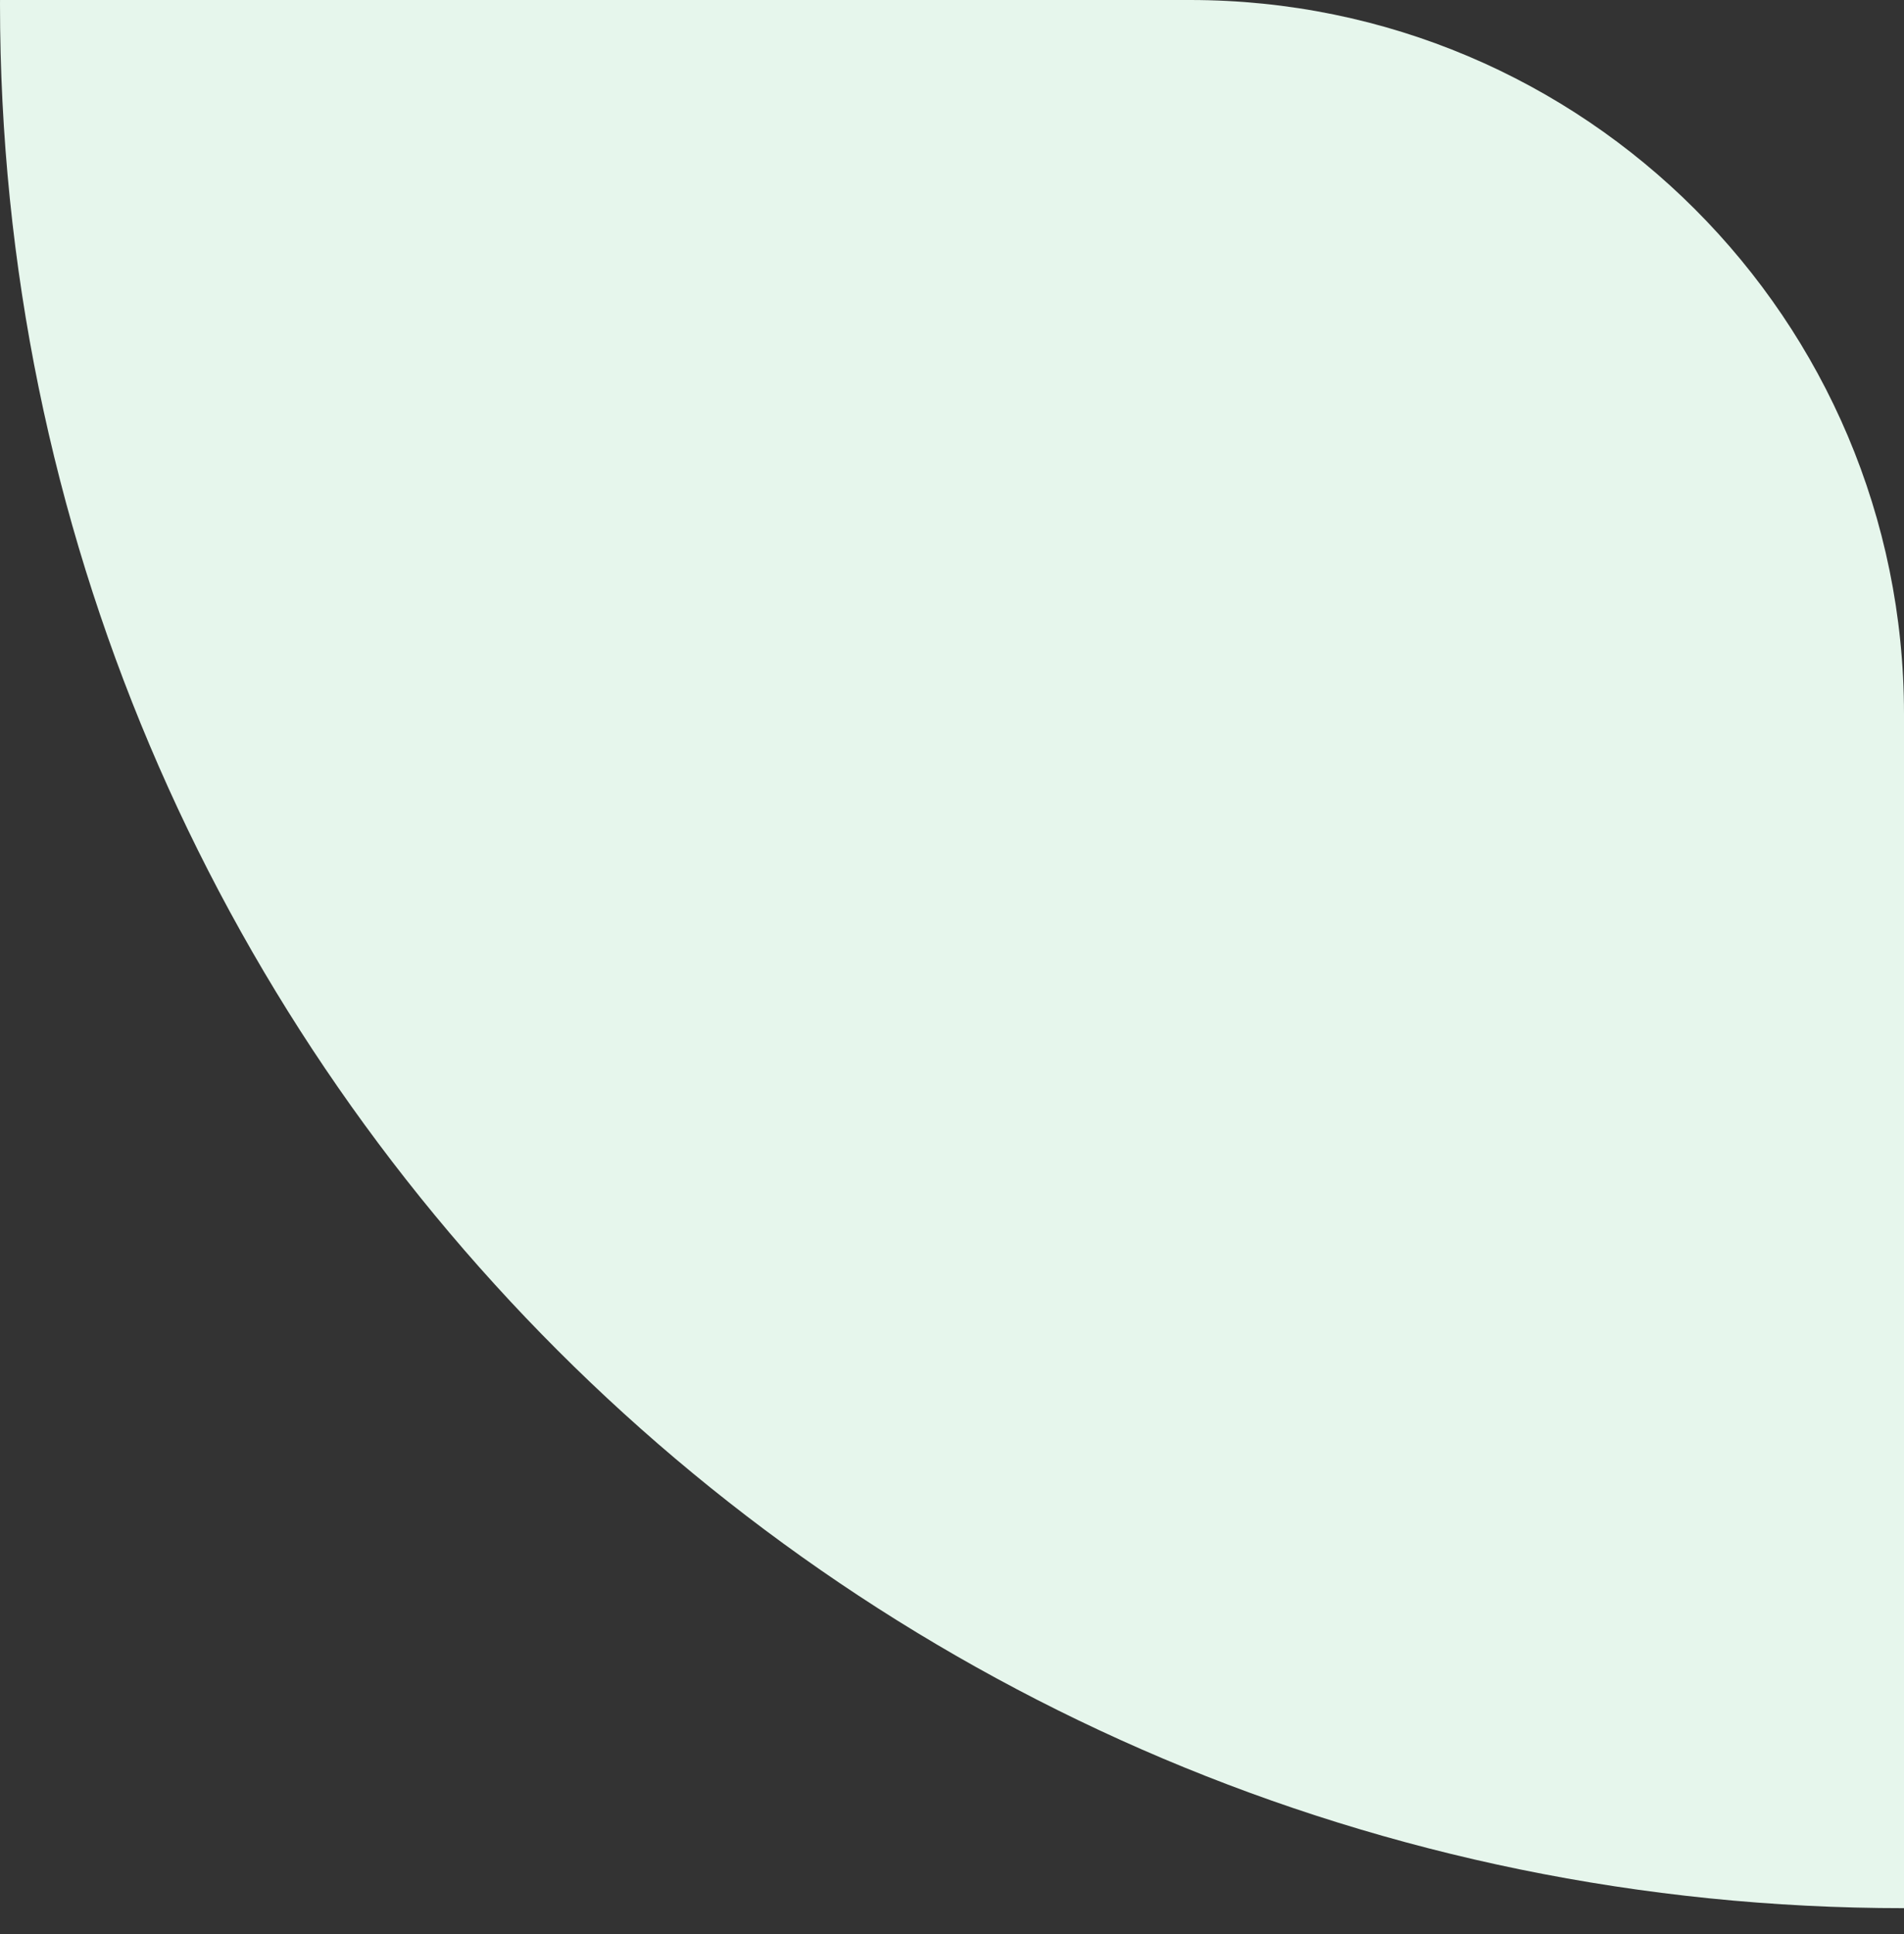
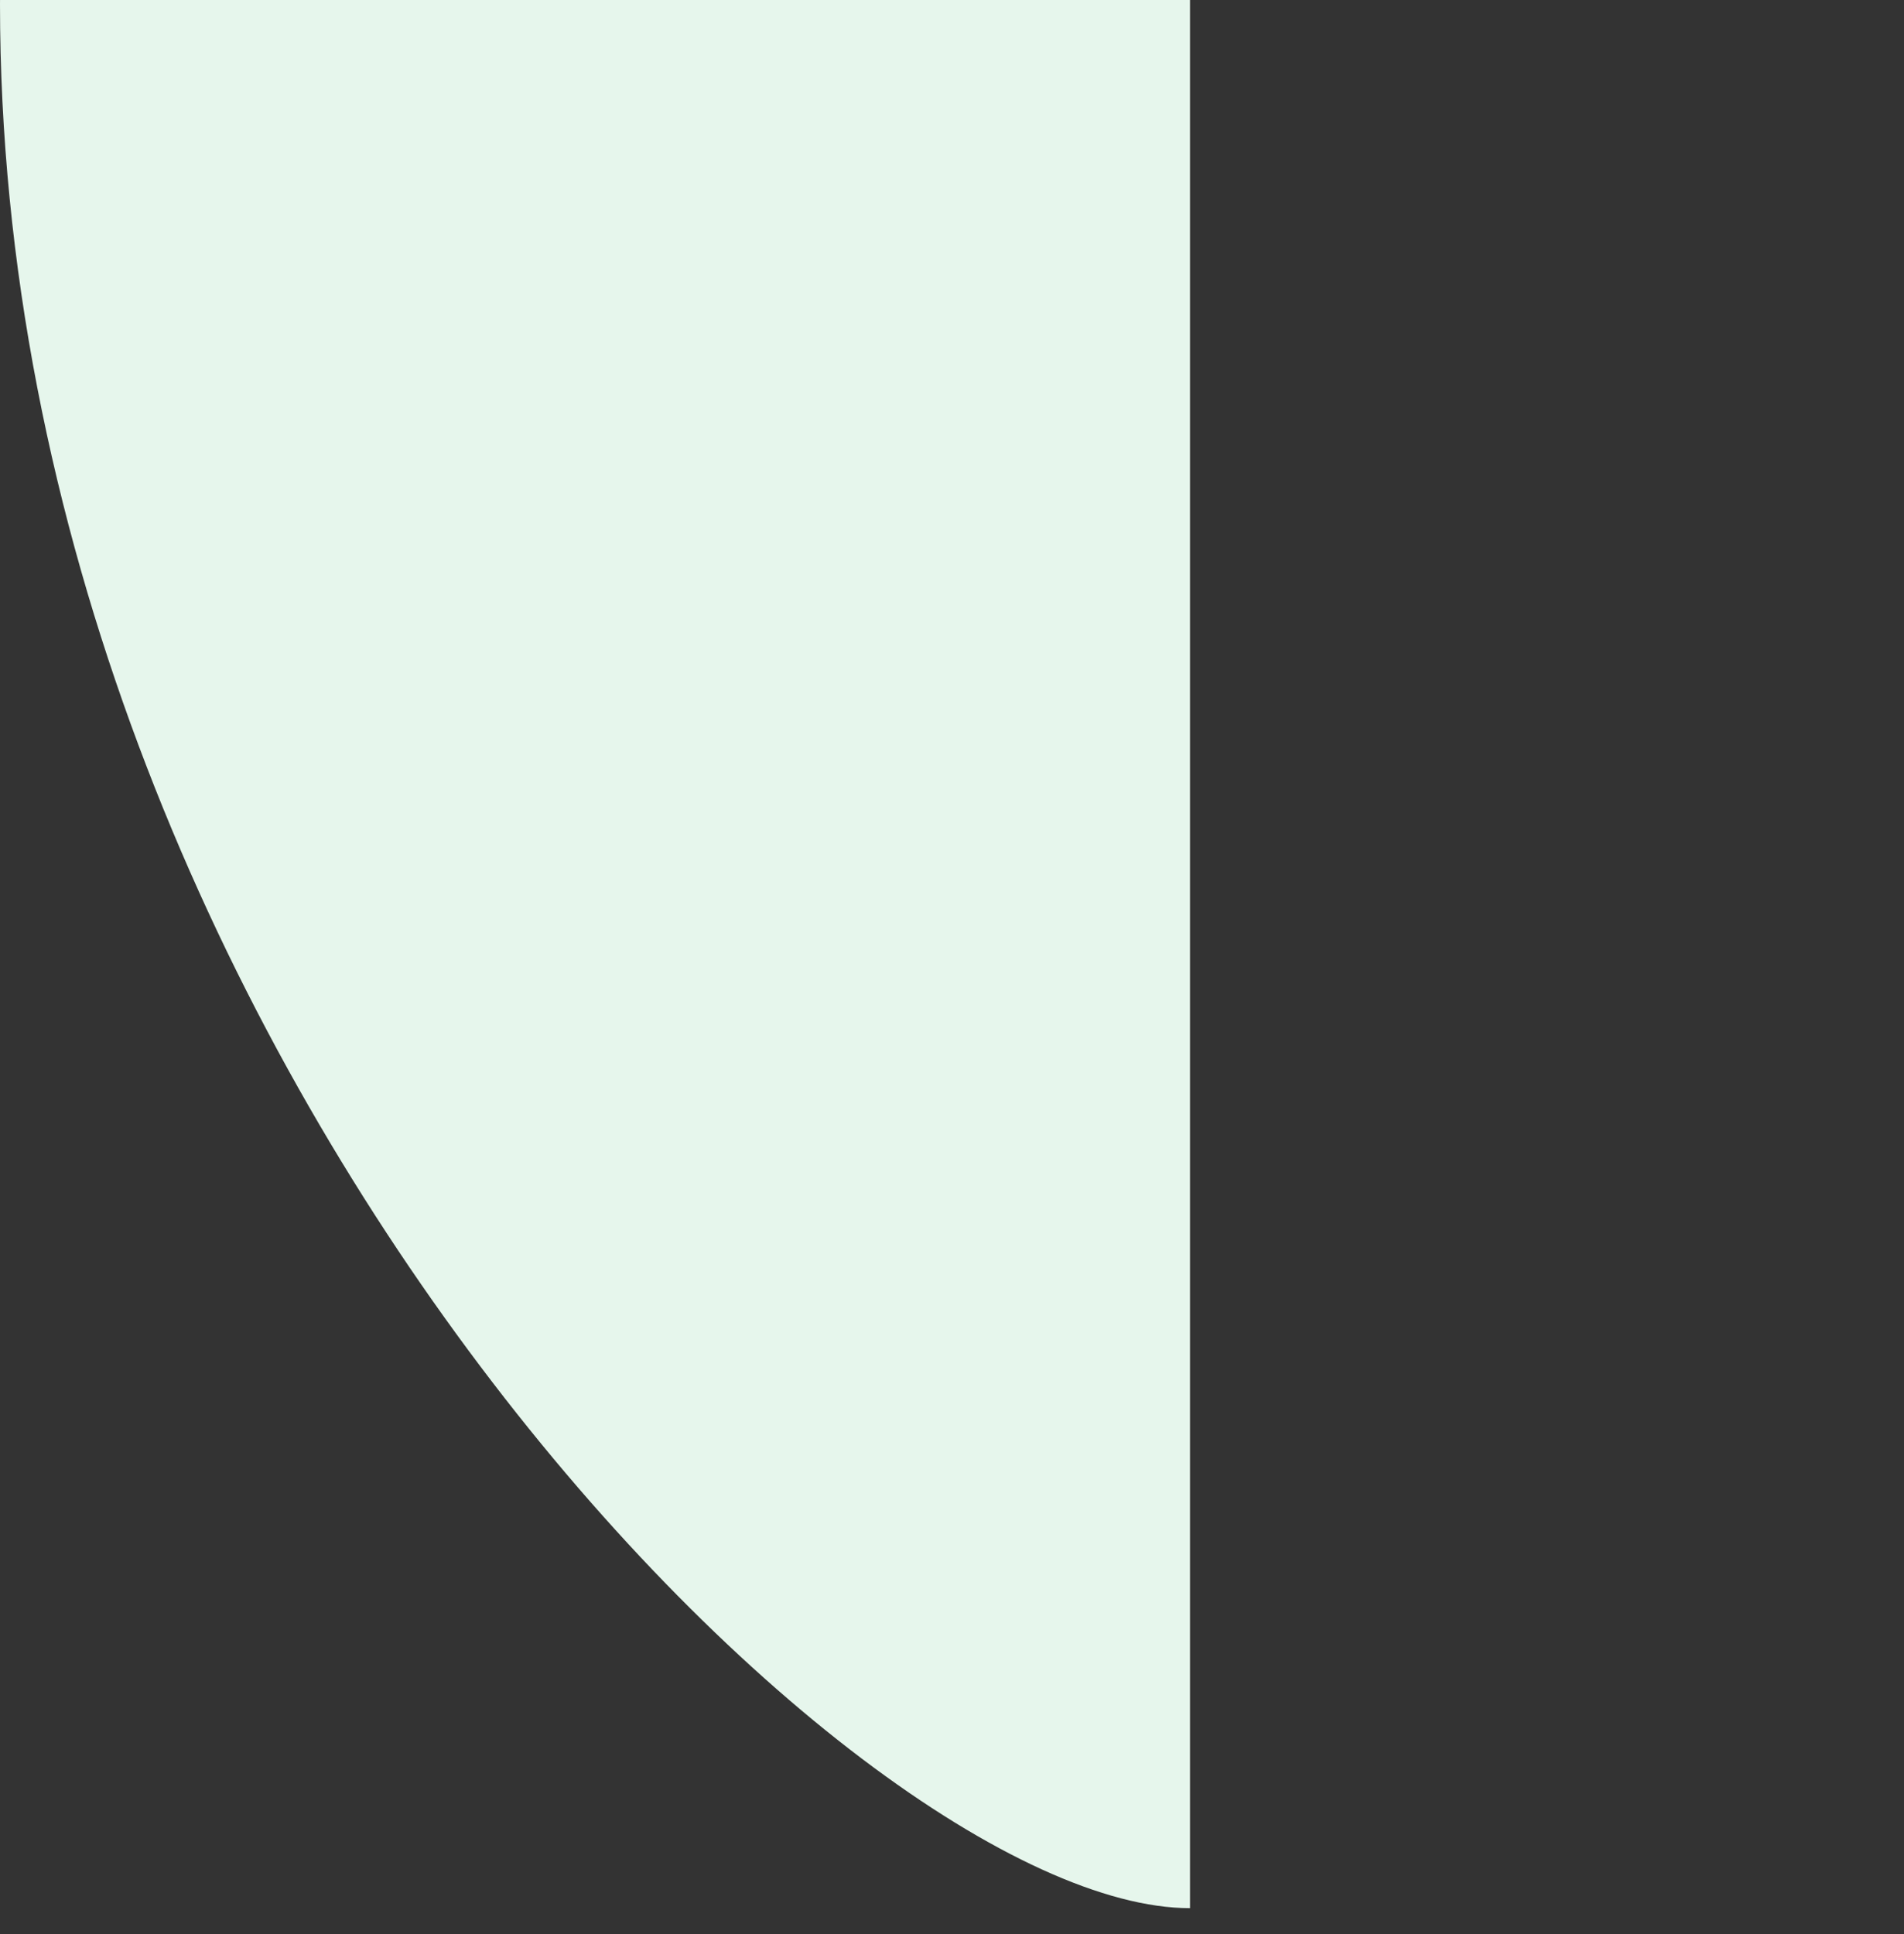
<svg xmlns="http://www.w3.org/2000/svg" width="64" height="65" viewBox="0 0 64 65" fill="none">
  <rect x="0" y="0" width="64" height="65" fill="#333333" stroke="none" />
-   <path d="M40 0C53.255 0 64 10.745 64 24V64.13C28.654 64.13 0 35.476 0 0.13C0 0.087 0.001 0.043 0.001 0H40Z" fill="#E6F6EC" />
+   <path d="M40 0V64.13C28.654 64.13 0 35.476 0 0.13C0 0.087 0.001 0.043 0.001 0H40Z" fill="#E6F6EC" />
</svg>